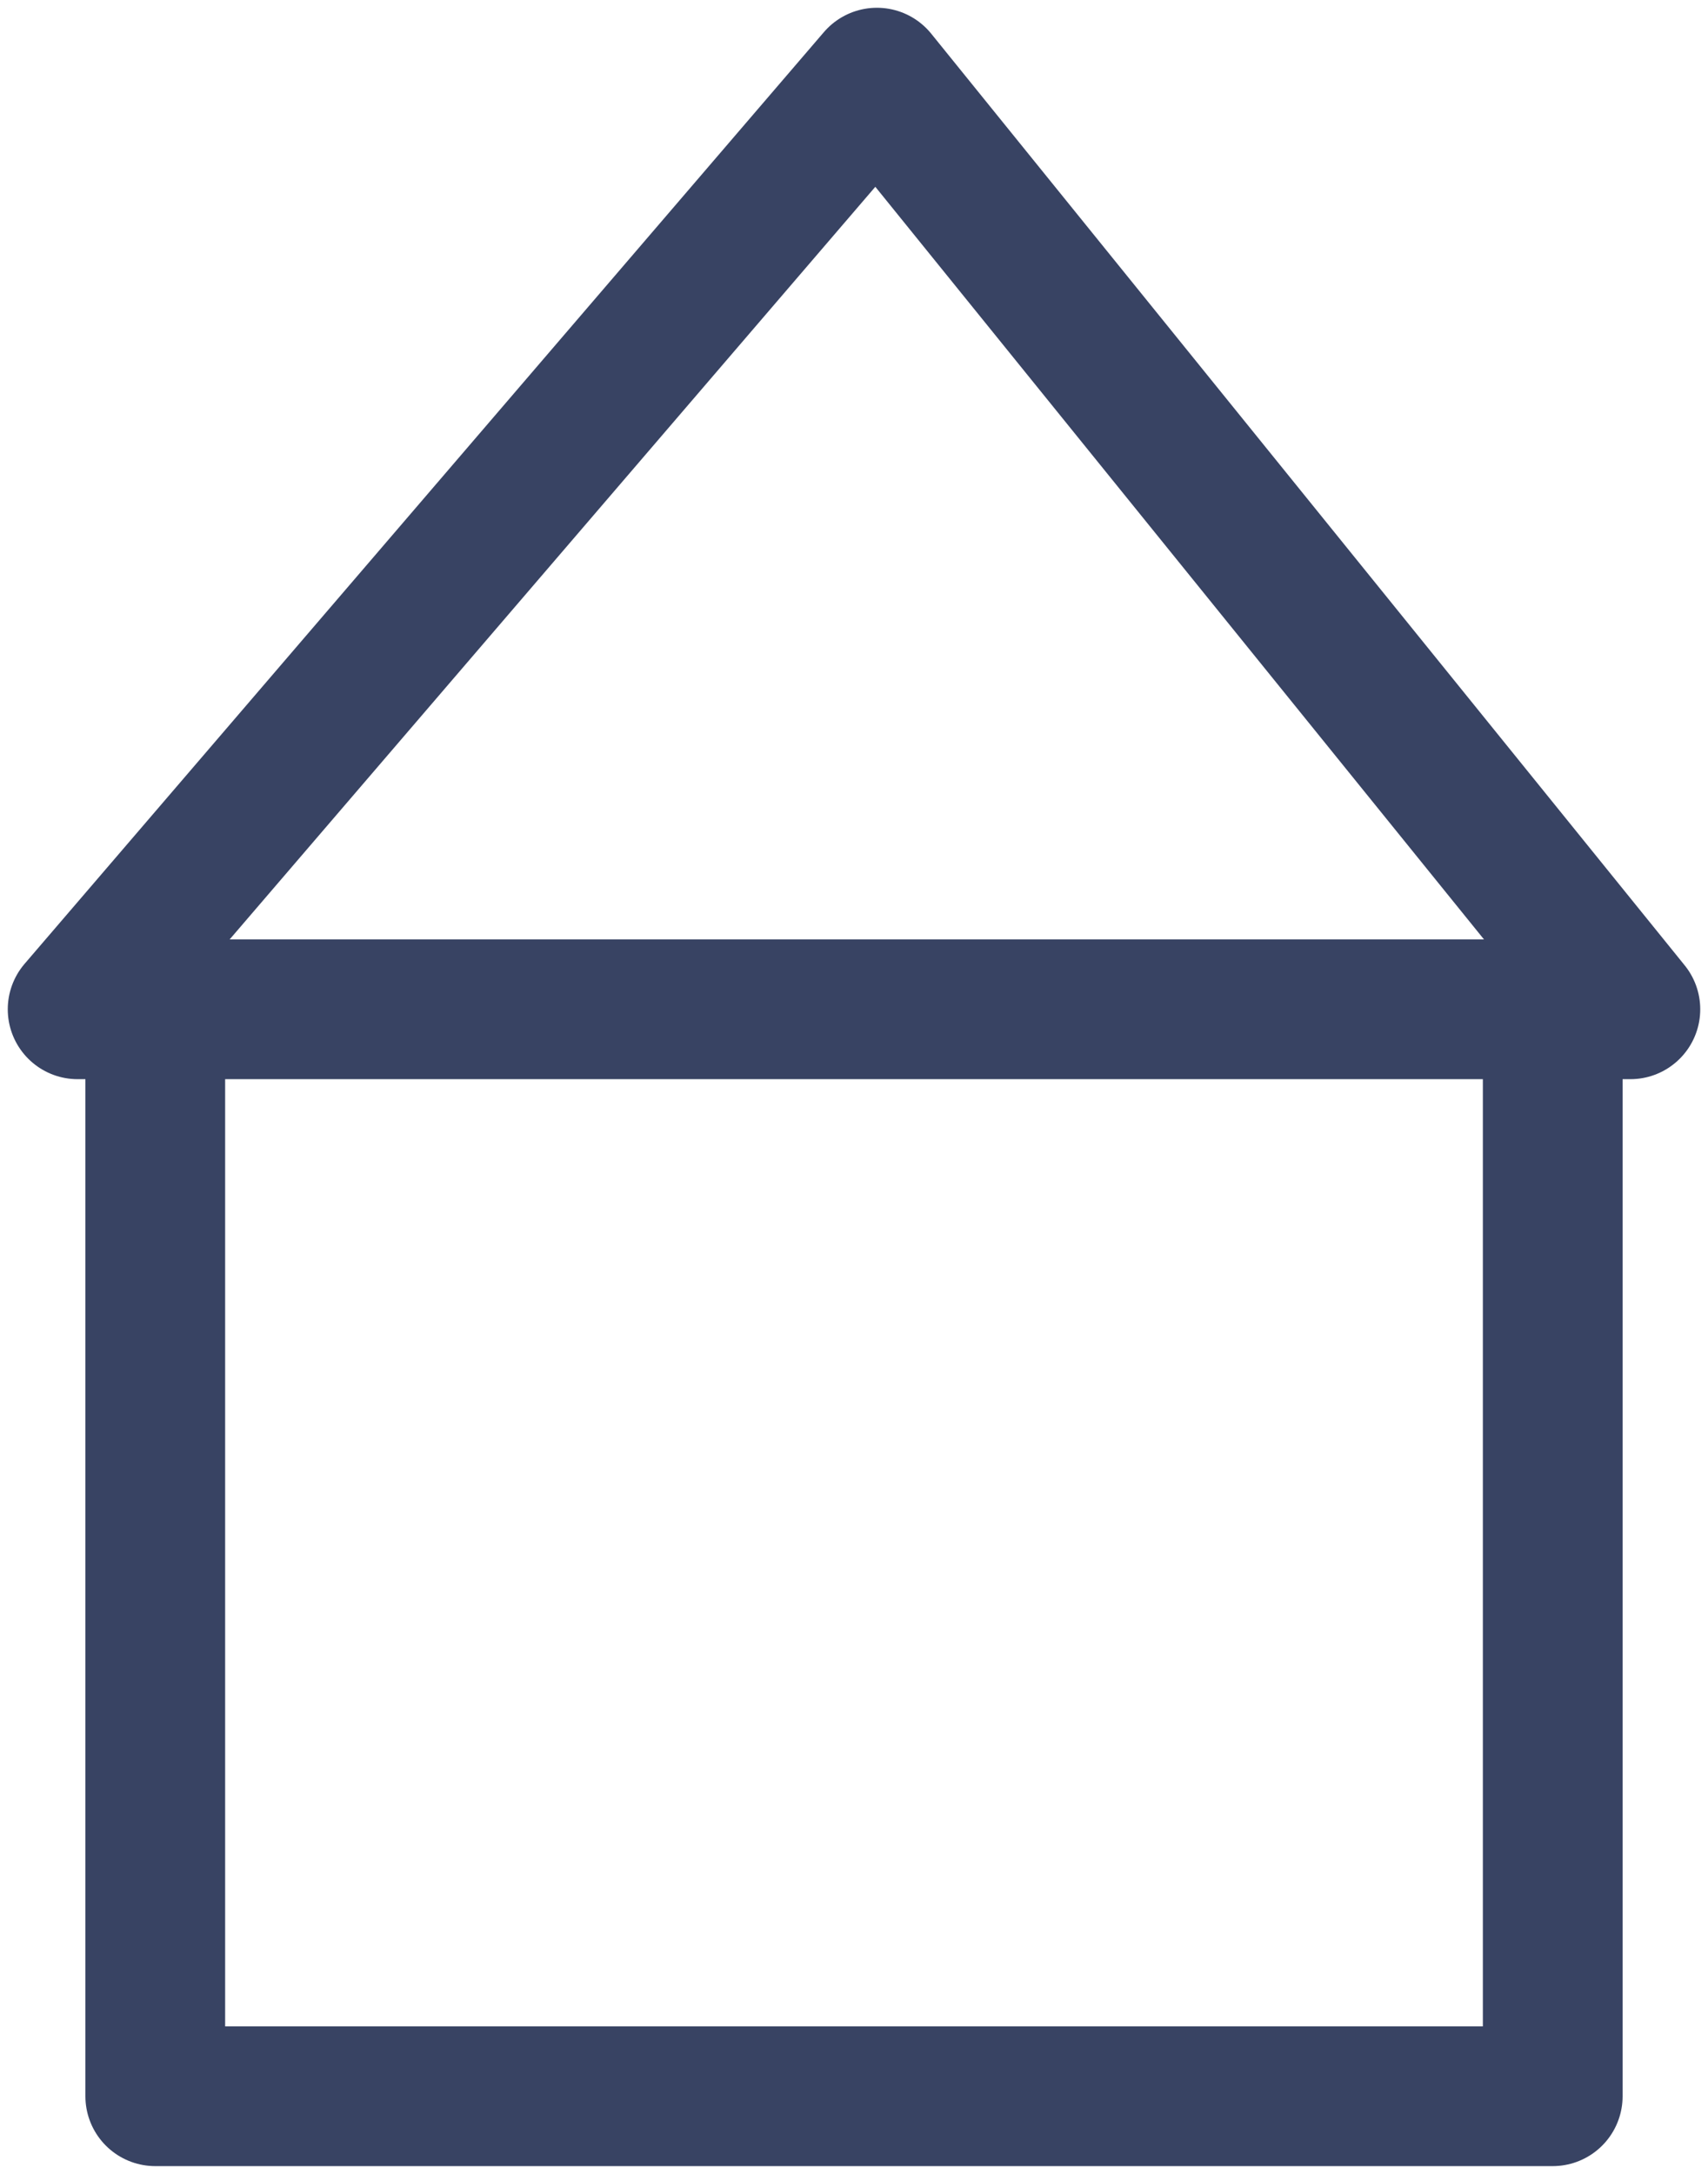
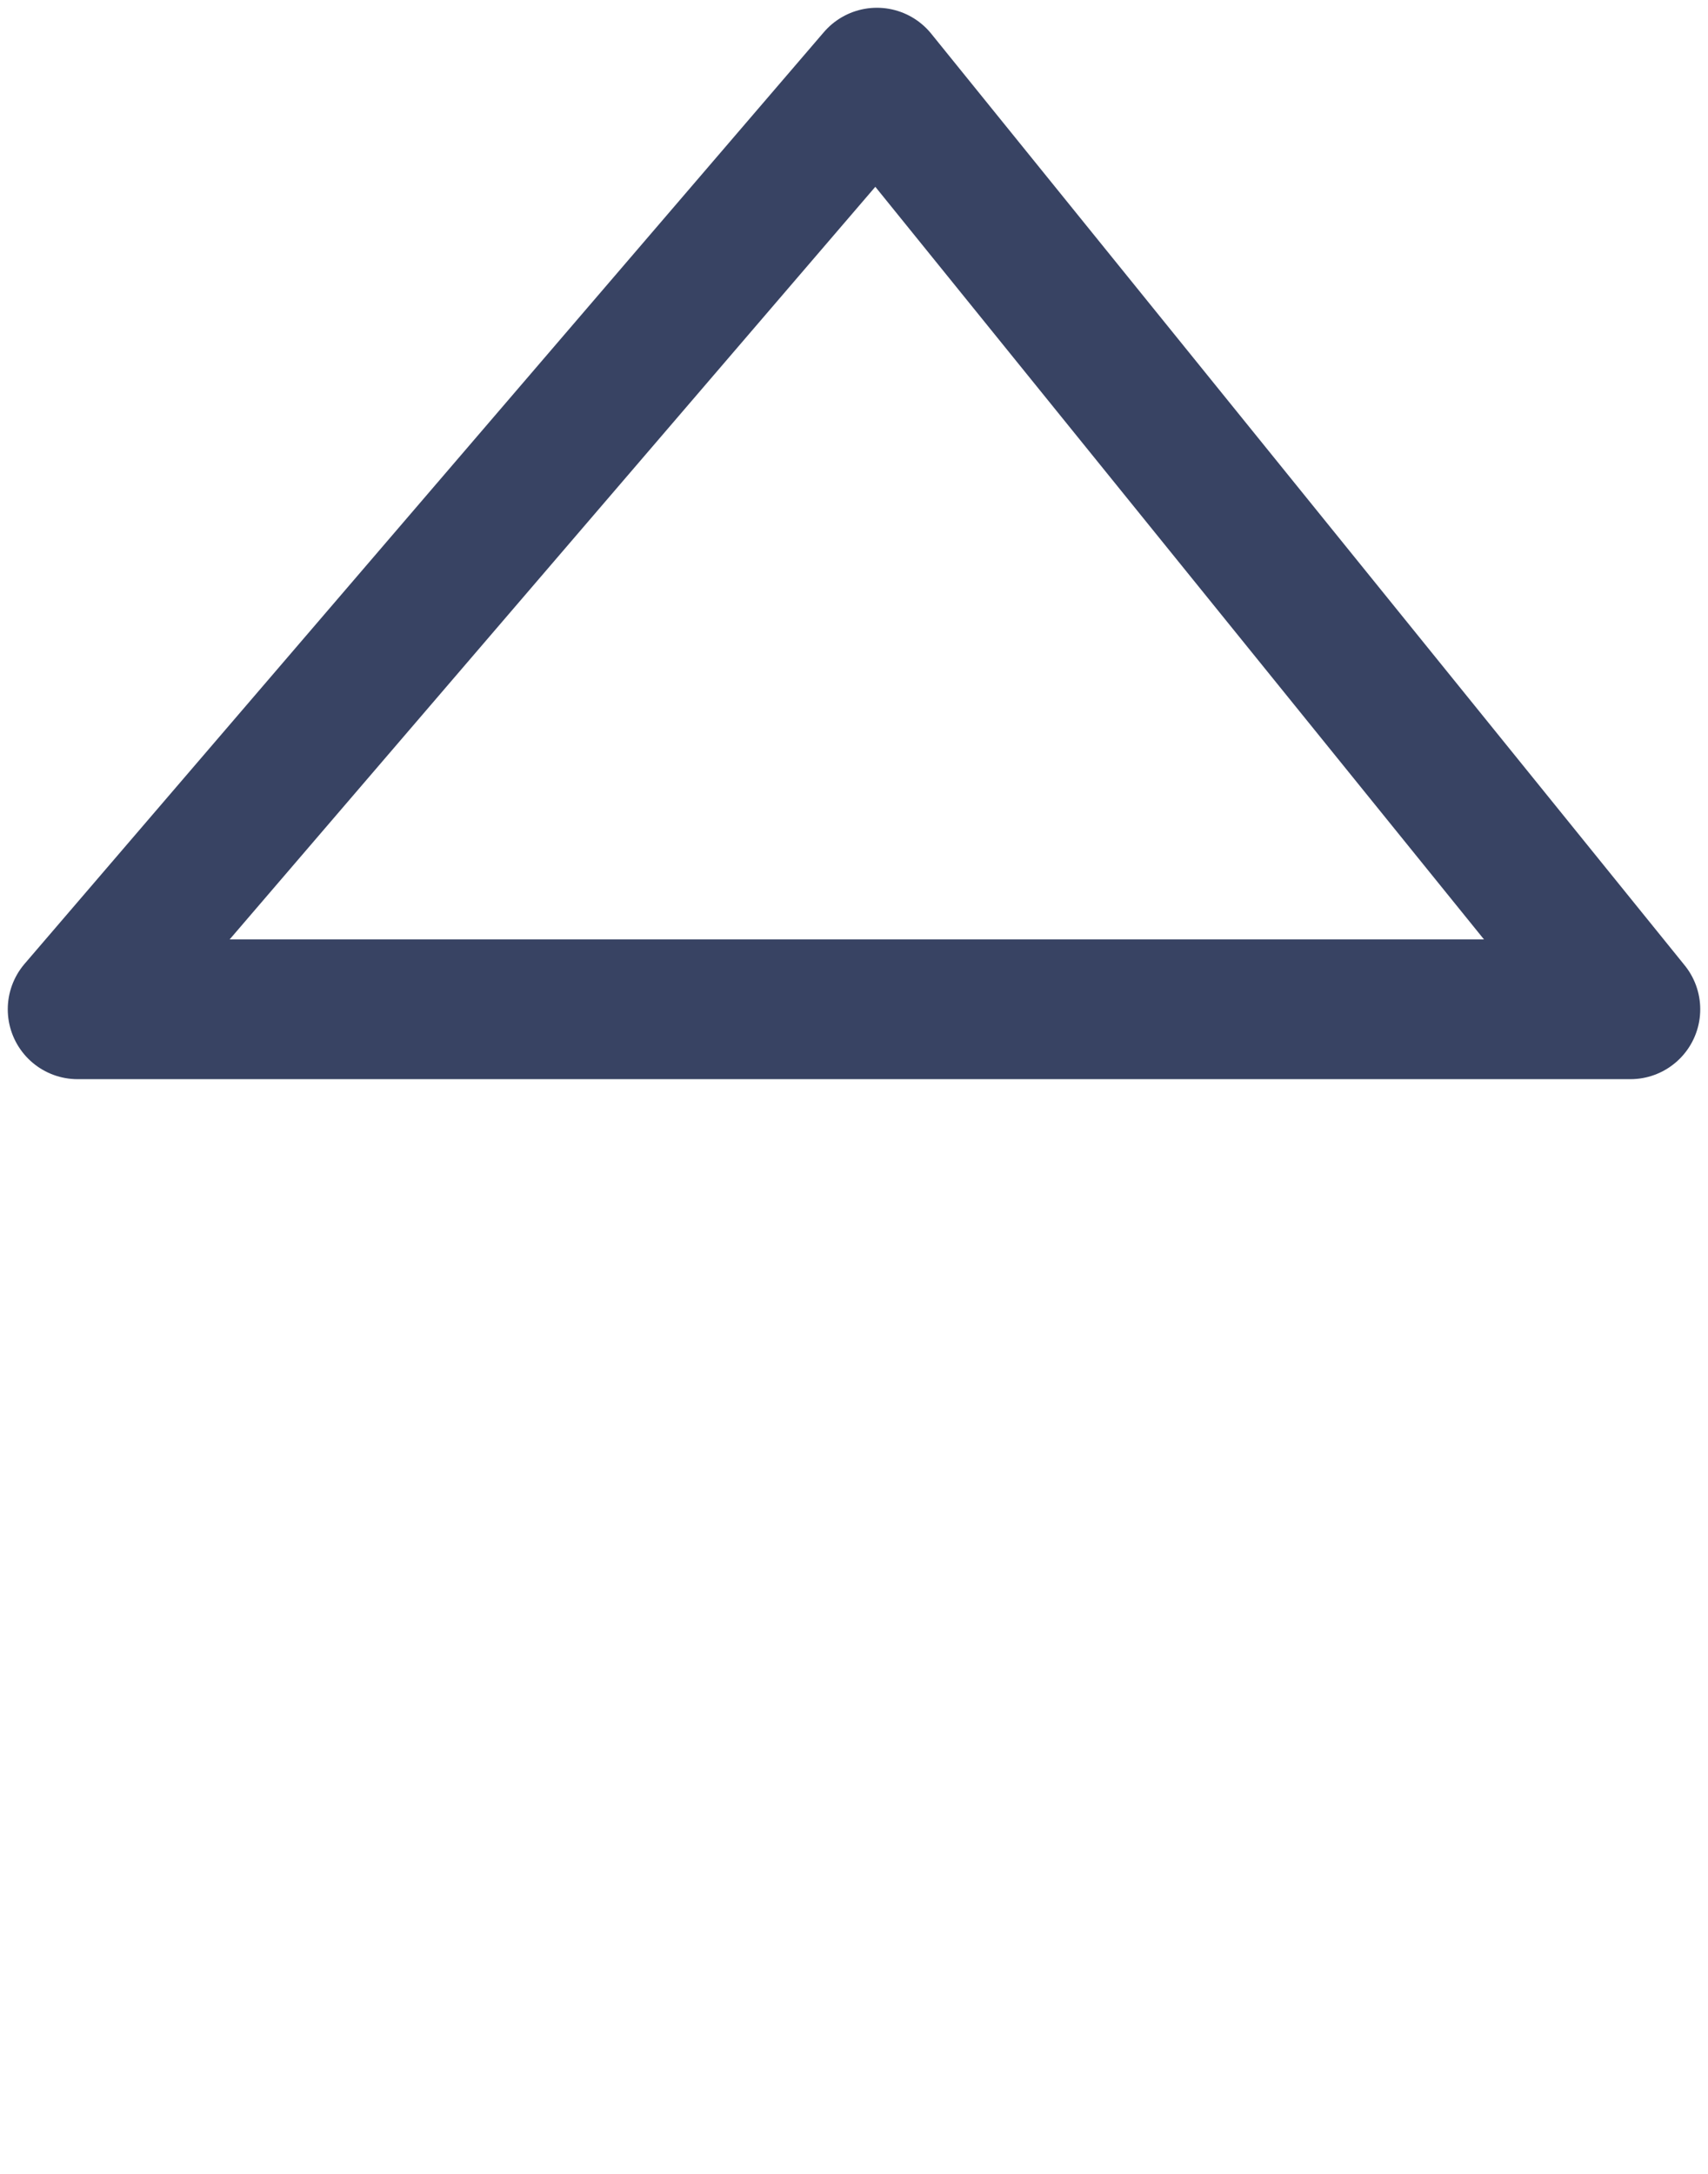
<svg xmlns="http://www.w3.org/2000/svg" width="22" height="28" viewBox="0 0 22 28" fill="none">
-   <path d="M20 13V27H2V13" stroke="#384363" stroke-width="1.8" stroke-miterlimit="10" stroke-linecap="round" stroke-linejoin="round" />
  <path d="M11.295 1L1 13H21L11.295 1Z" stroke="#384363" stroke-width="1.8" stroke-miterlimit="10" stroke-linecap="round" stroke-linejoin="round" />
</svg>